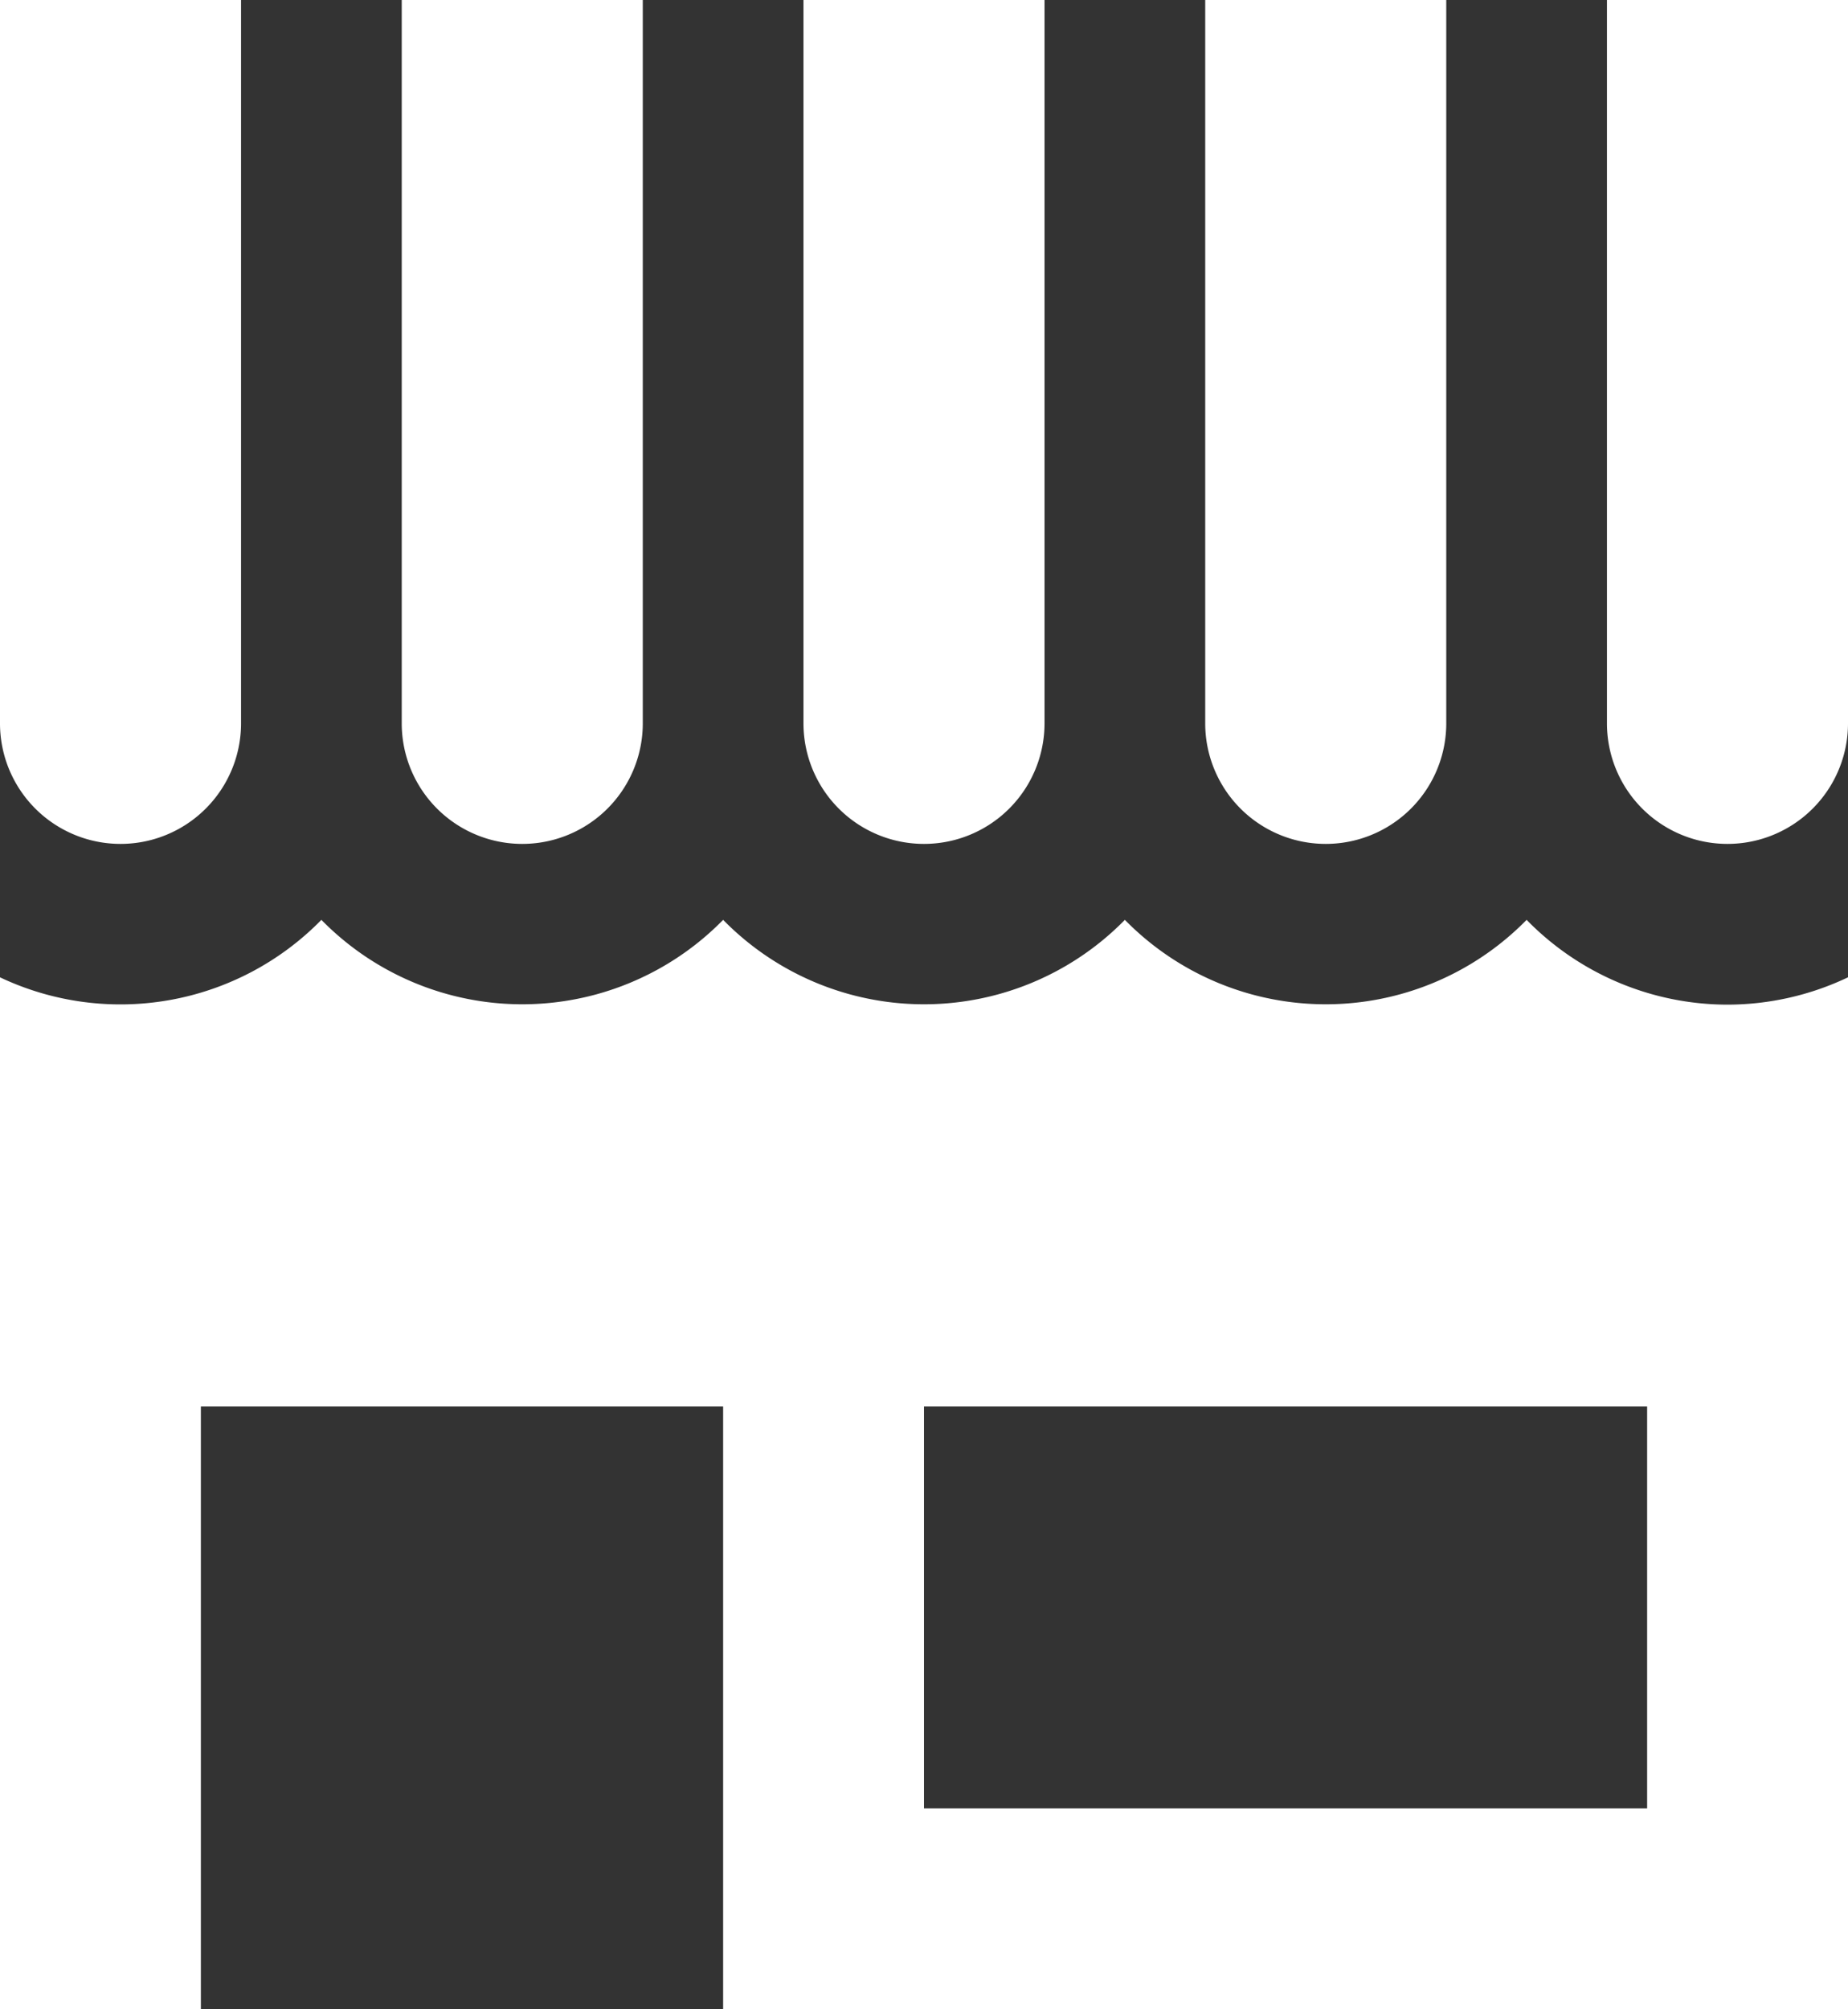
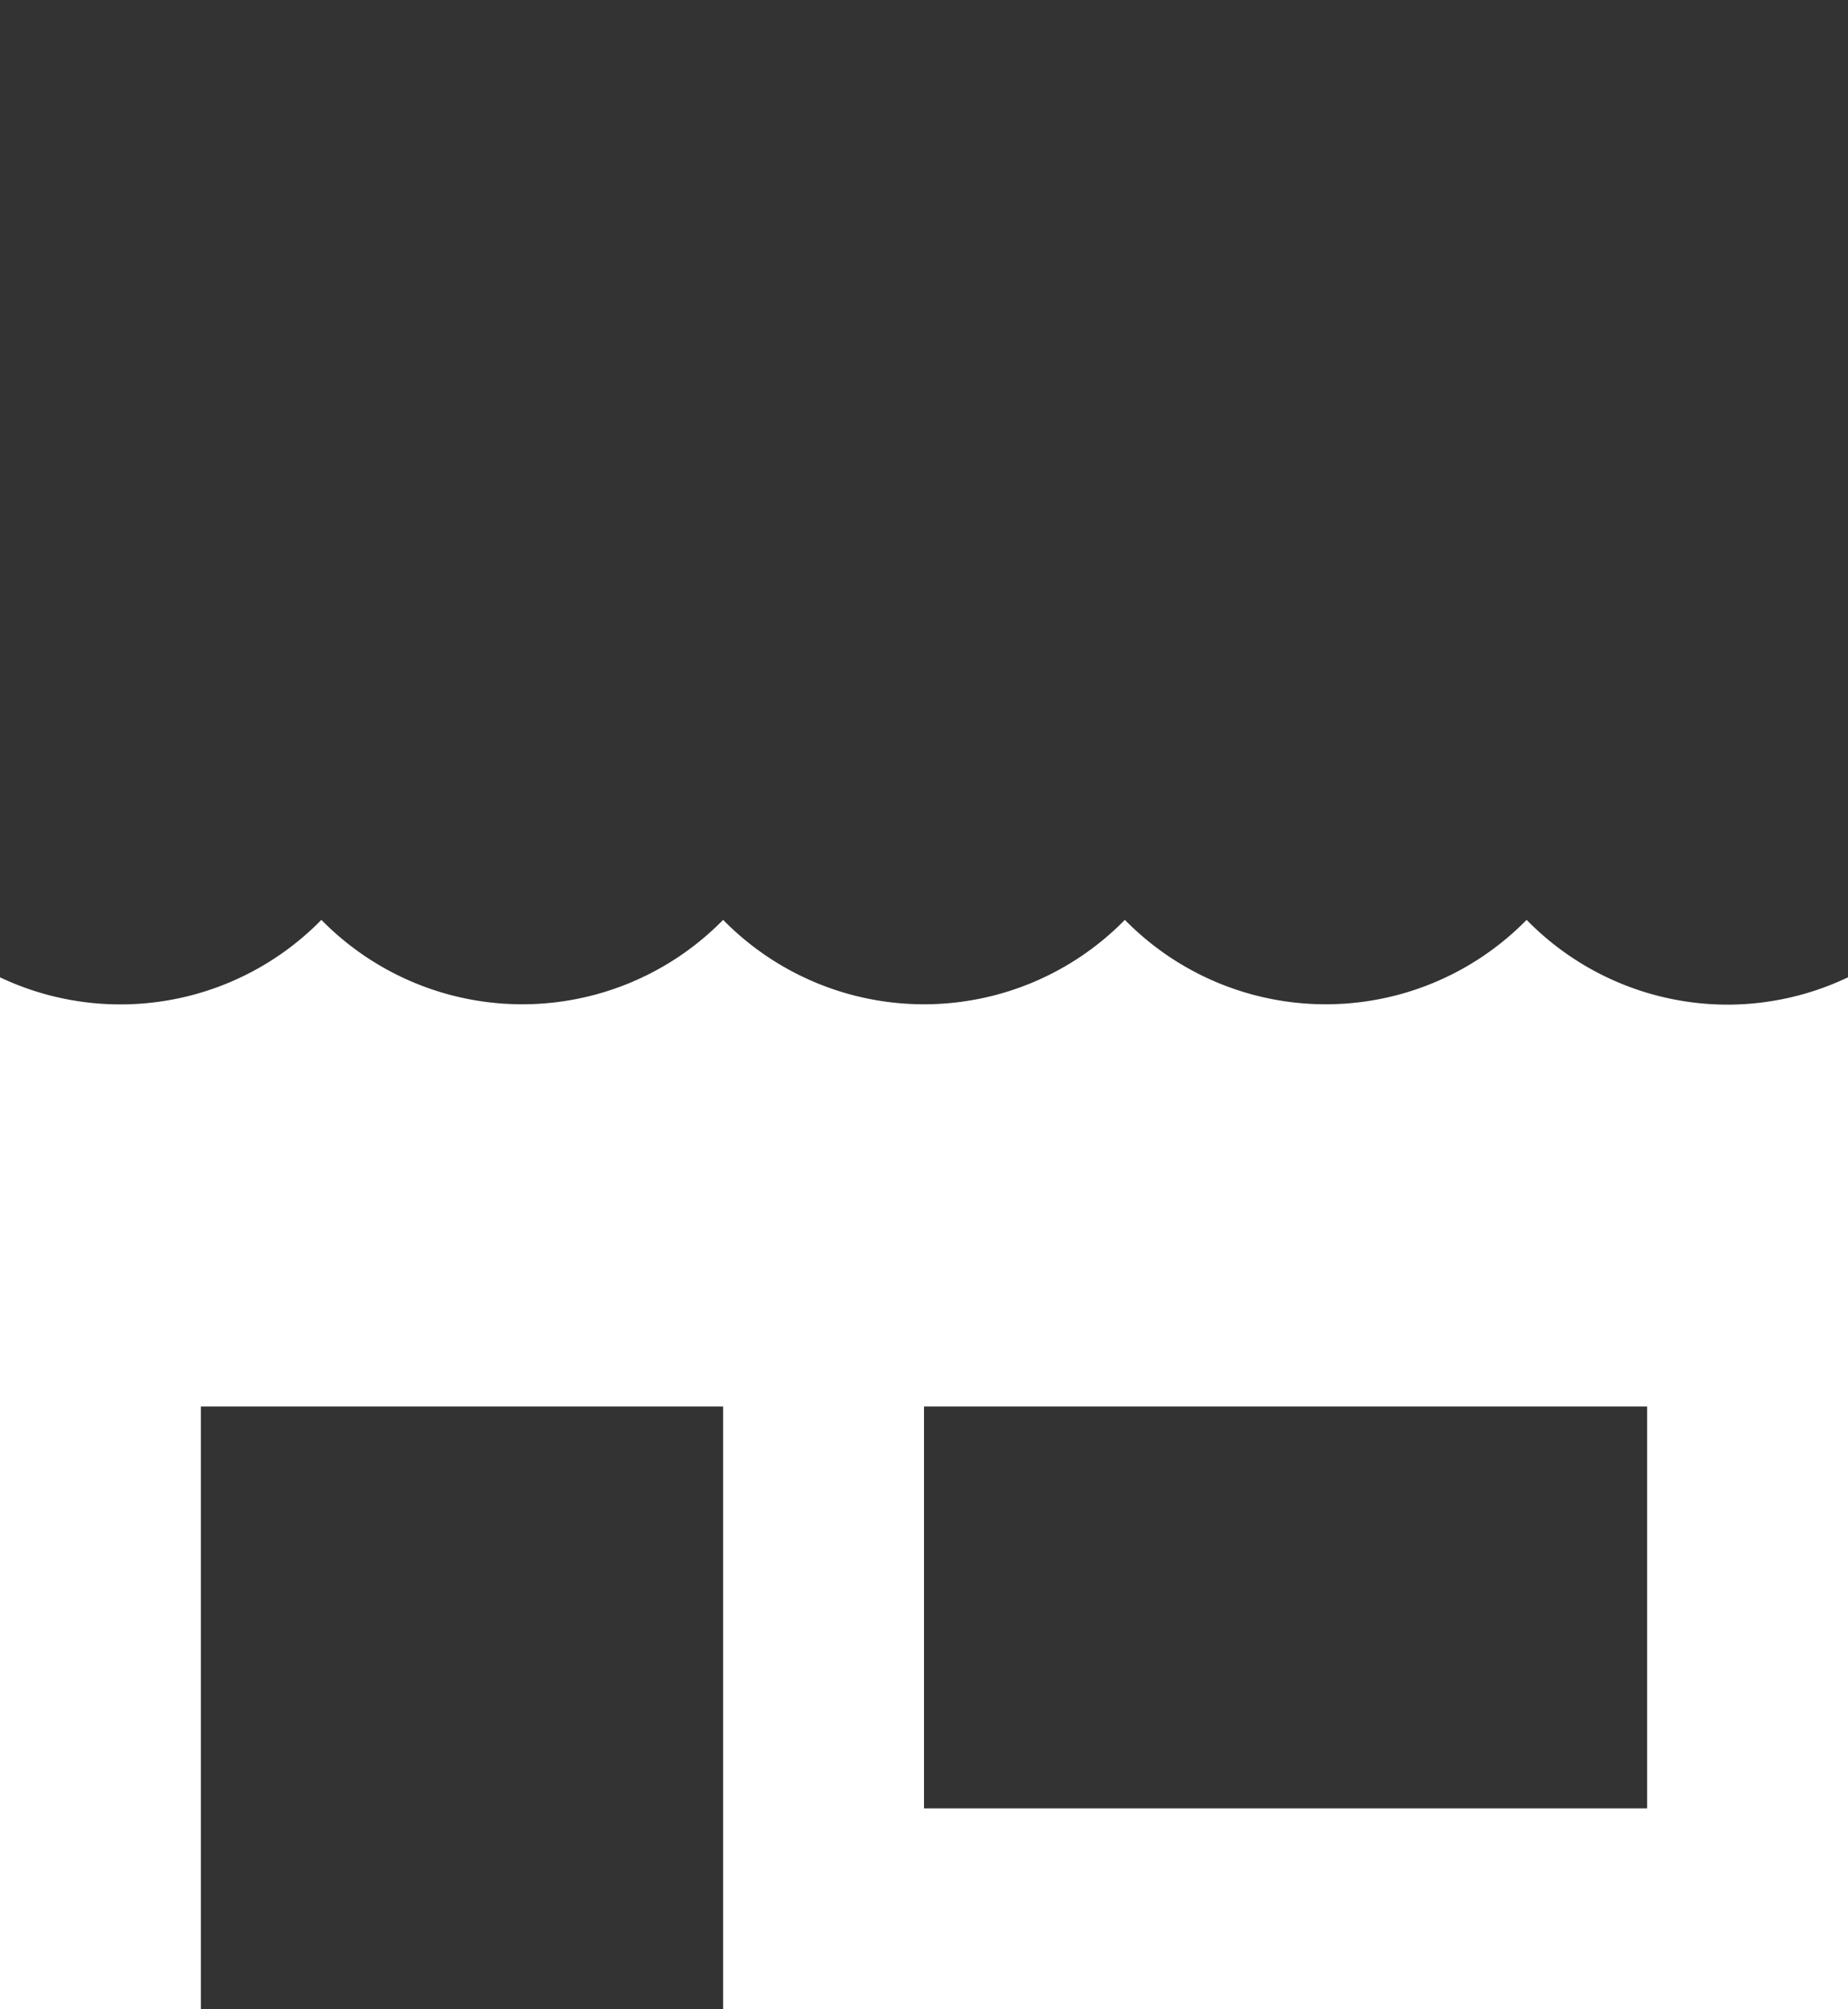
<svg xmlns="http://www.w3.org/2000/svg" viewBox="0 0 46 50">
  <rect x="0" y="0" width="46" height="50" fill="#333333" stroke="none" />
  <defs>
    <style>.cls-1{fill:#fff;}</style>
  </defs>
  <title>comercializazao</title>
  <g id="Camada_2" data-name="Camada 2">
    <g id="Camada_1-2" data-name="Camada 1">
      <g id="comercializazao">
-         <path class="cls-1" d="M46,0V18a3,3,0,0,1-6,0V0Z" />
-         <path class="cls-1" d="M36,0V18a3,3,0,0,1-6,0V0Z" />
-         <path class="cls-1" d="M26,0V18a3,3,0,0,1-6,0V0Z" />
-         <path class="cls-1" d="M16,0V18a3,3,0,0,1-6,0V0Z" />
-         <path class="cls-1" d="M6,0V18a3,3,0,0,1-6,0V0Z" />
        <path class="cls-1" d="M43,25a7,7,0,0,1-5-2.11,7,7,0,0,1-10,0,7,7,0,0,1-10,0,7,7,0,0,1-10,0,7,7,0,0,1-8,1.43V50H5V35H18V50H46V24.32A7,7,0,0,1,43,25ZM41,45H23V35H41Z" />
      </g>
    </g>
  </g>
</svg>